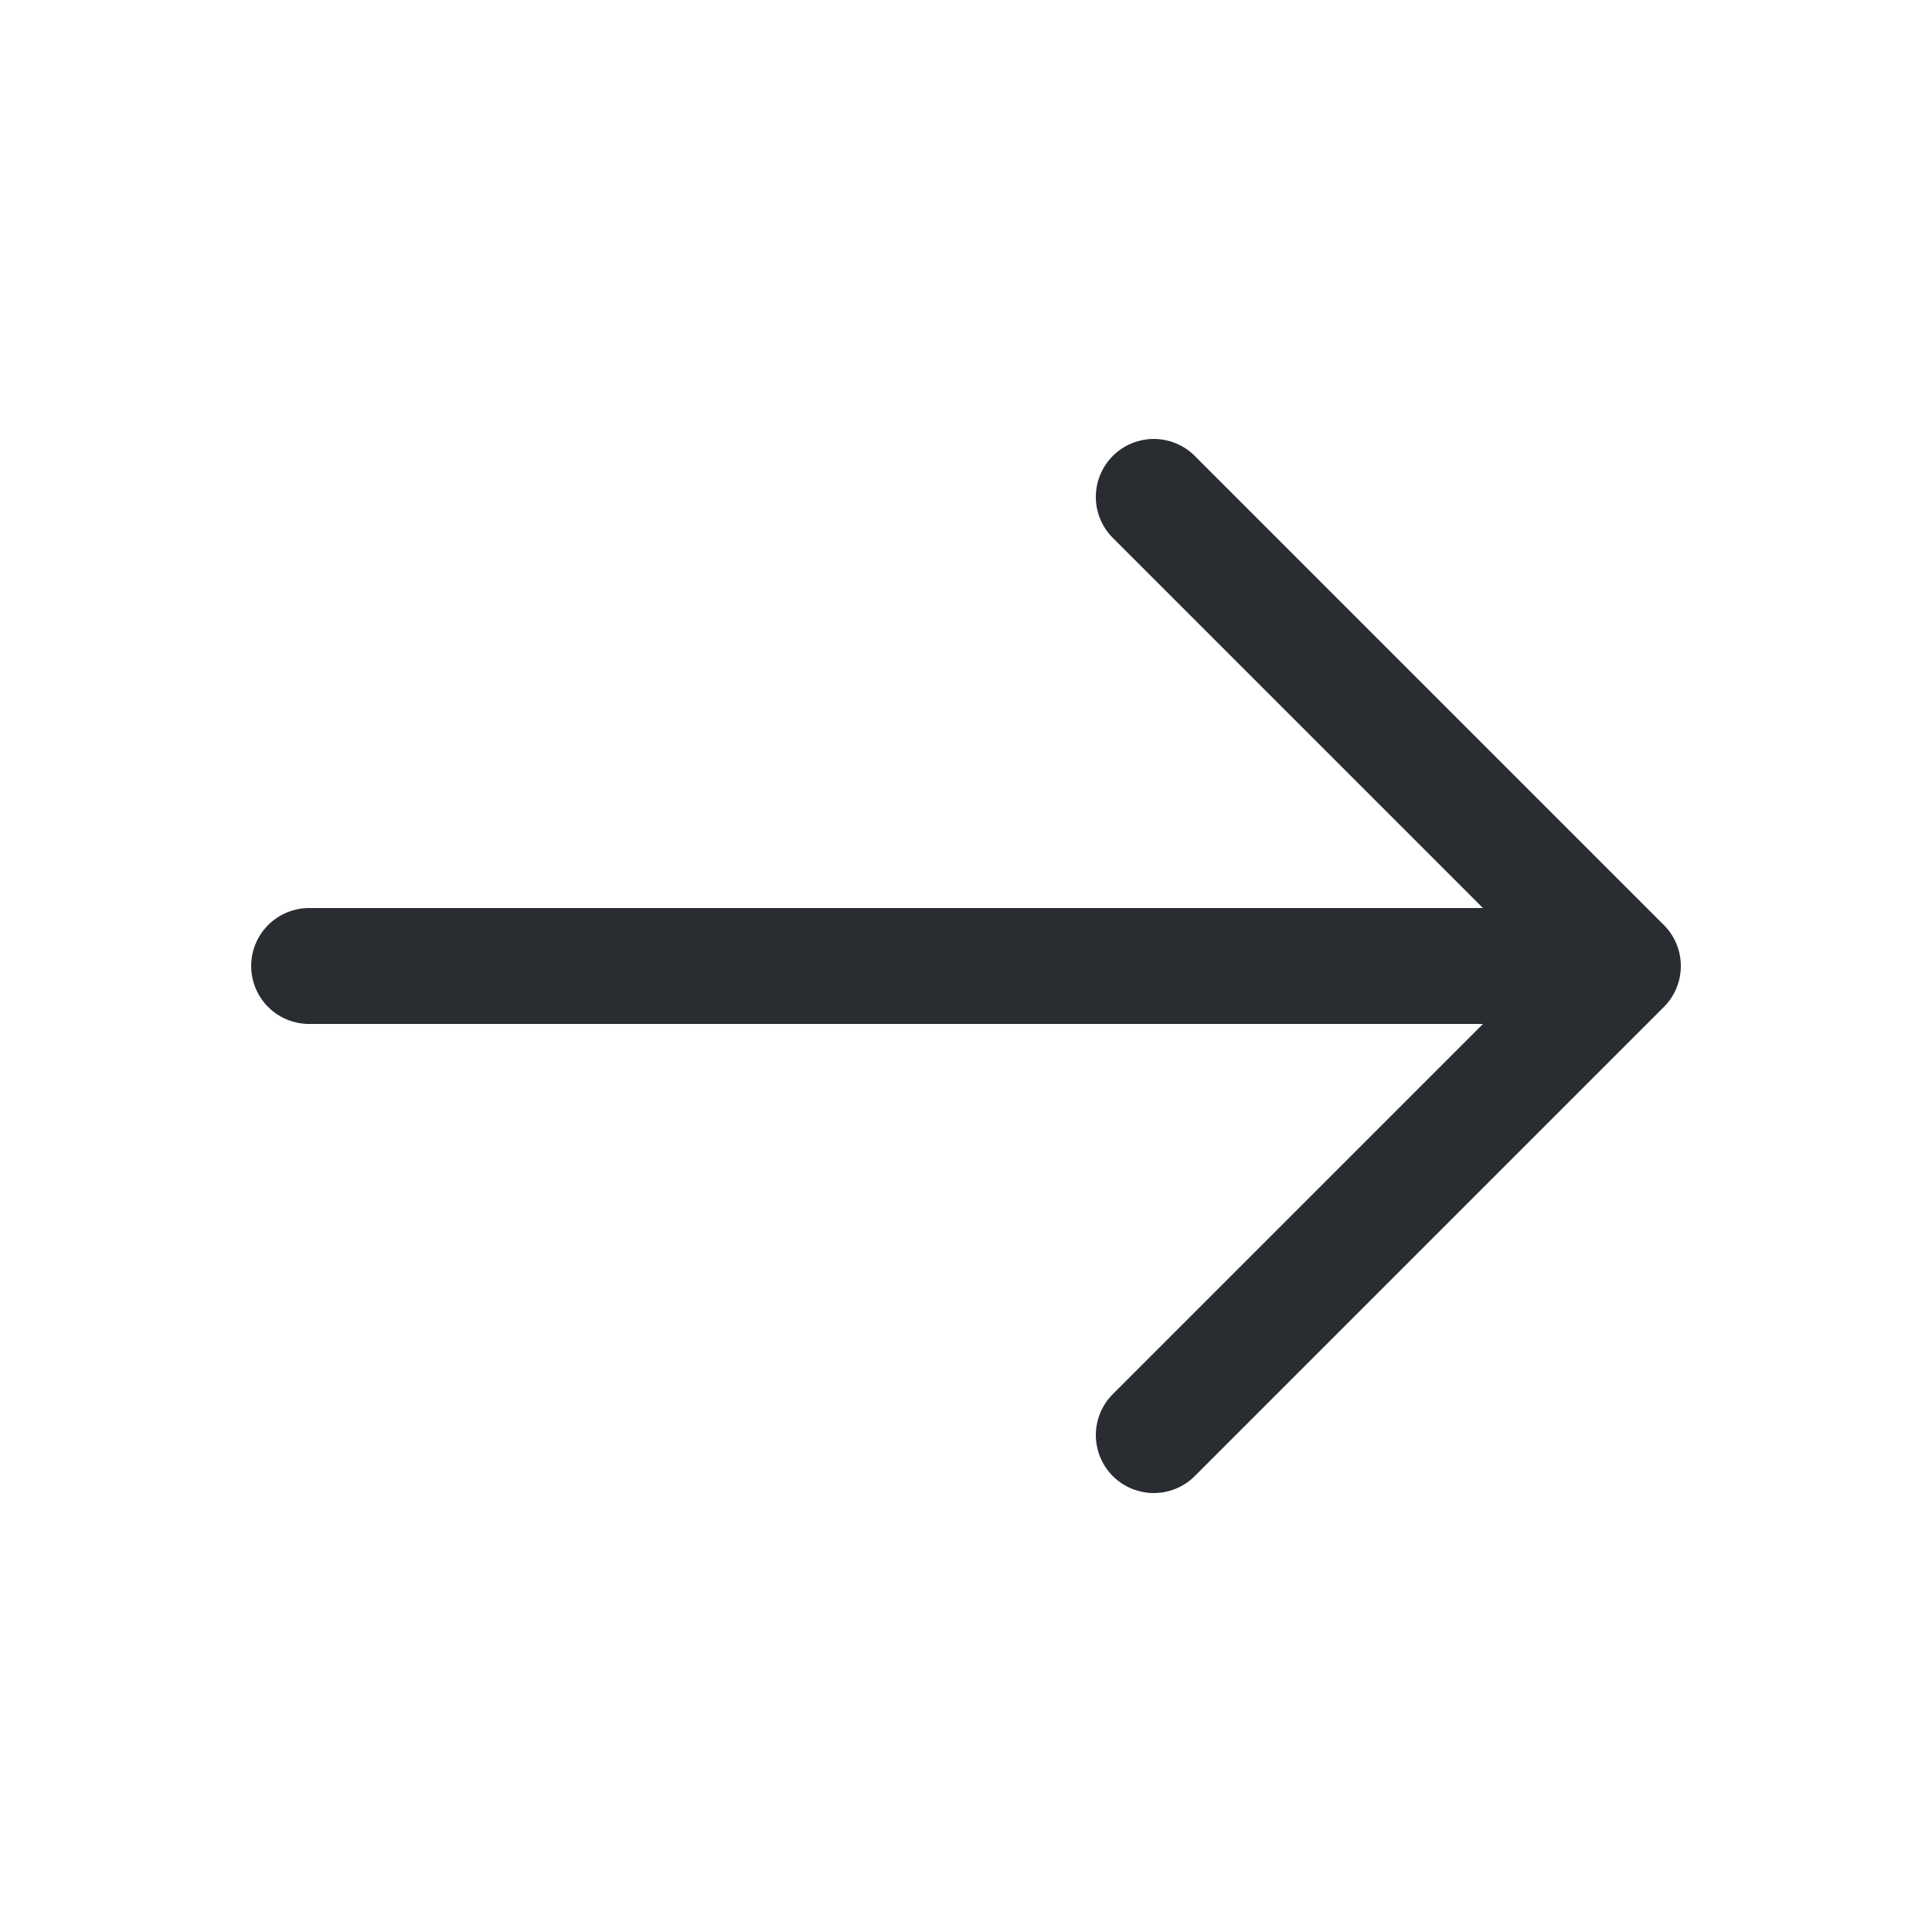
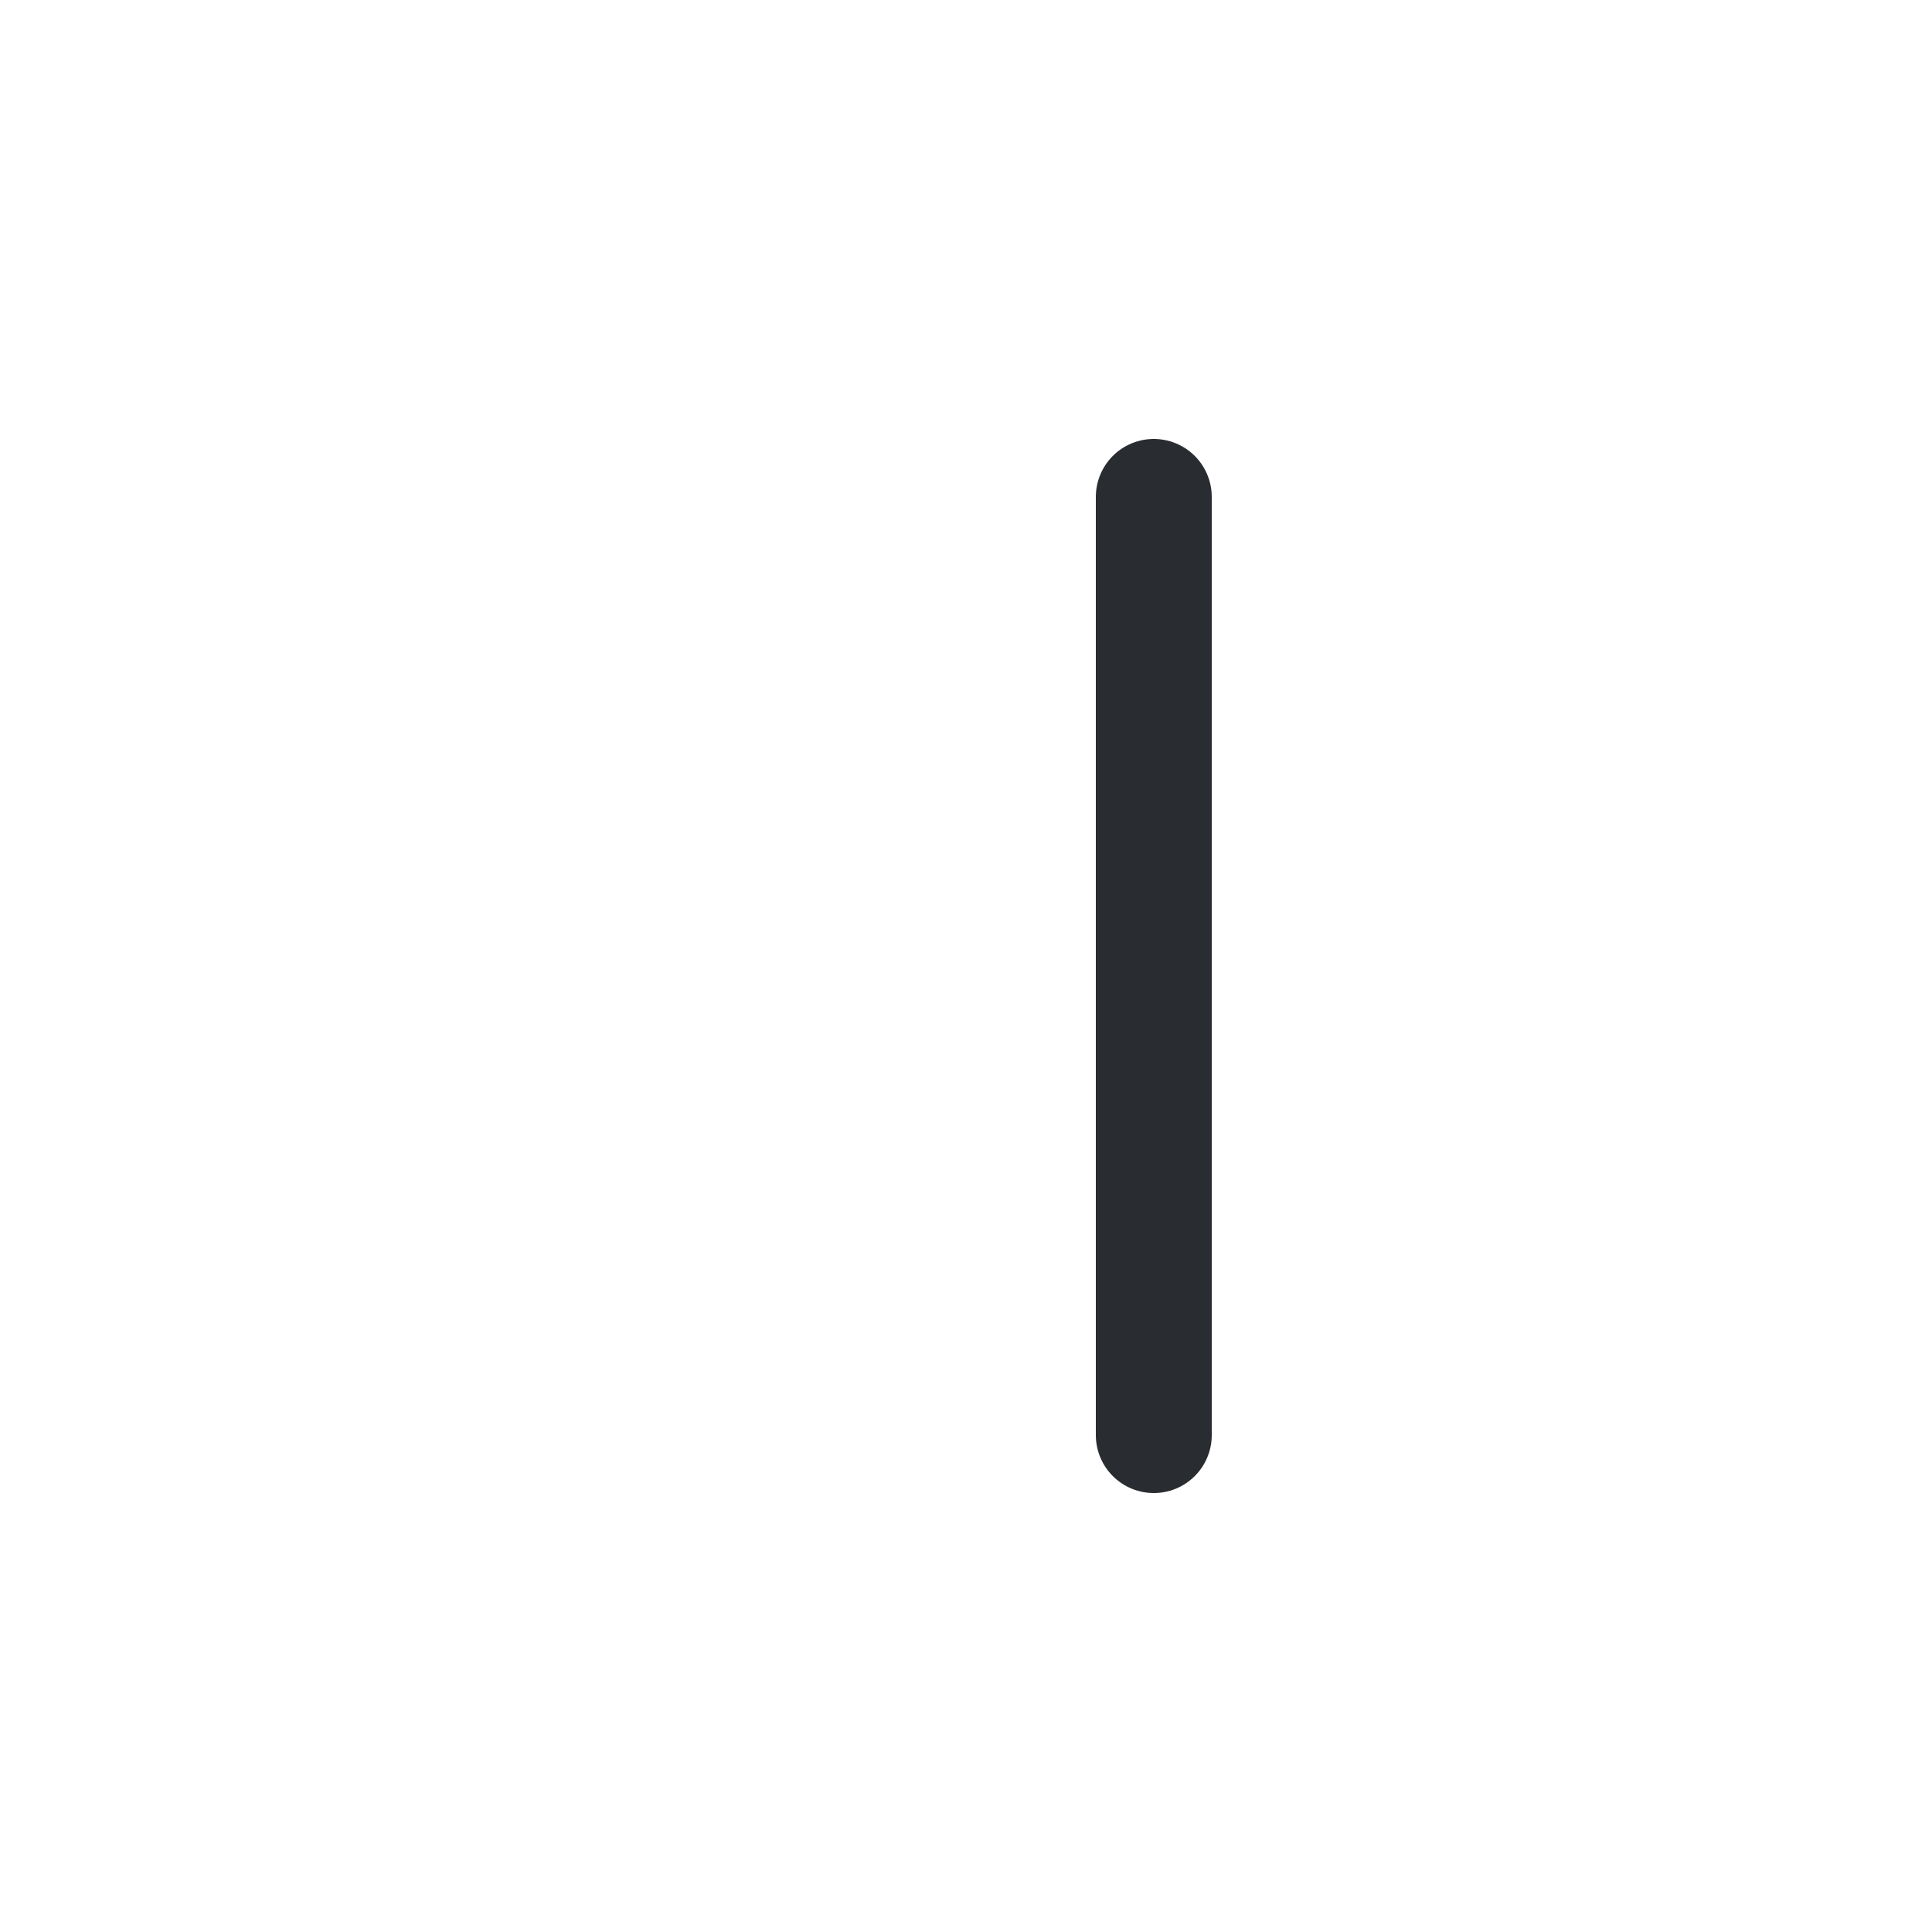
<svg xmlns="http://www.w3.org/2000/svg" width="25" height="25" viewBox="0 0 25 25" fill="none">
-   <path d="M14.93 18.57L21 12.5L14.93 6.43" stroke="#292D32" stroke-width="1.5" stroke-miterlimit="10" stroke-linecap="round" stroke-linejoin="round" />
-   <path d="M4 12.5L20.83 12.5" stroke="#292D32" stroke-width="1.5" stroke-miterlimit="10" stroke-linecap="round" stroke-linejoin="round" />
+   <path d="M14.93 18.57L14.93 6.43" stroke="#292D32" stroke-width="1.5" stroke-miterlimit="10" stroke-linecap="round" stroke-linejoin="round" />
</svg>